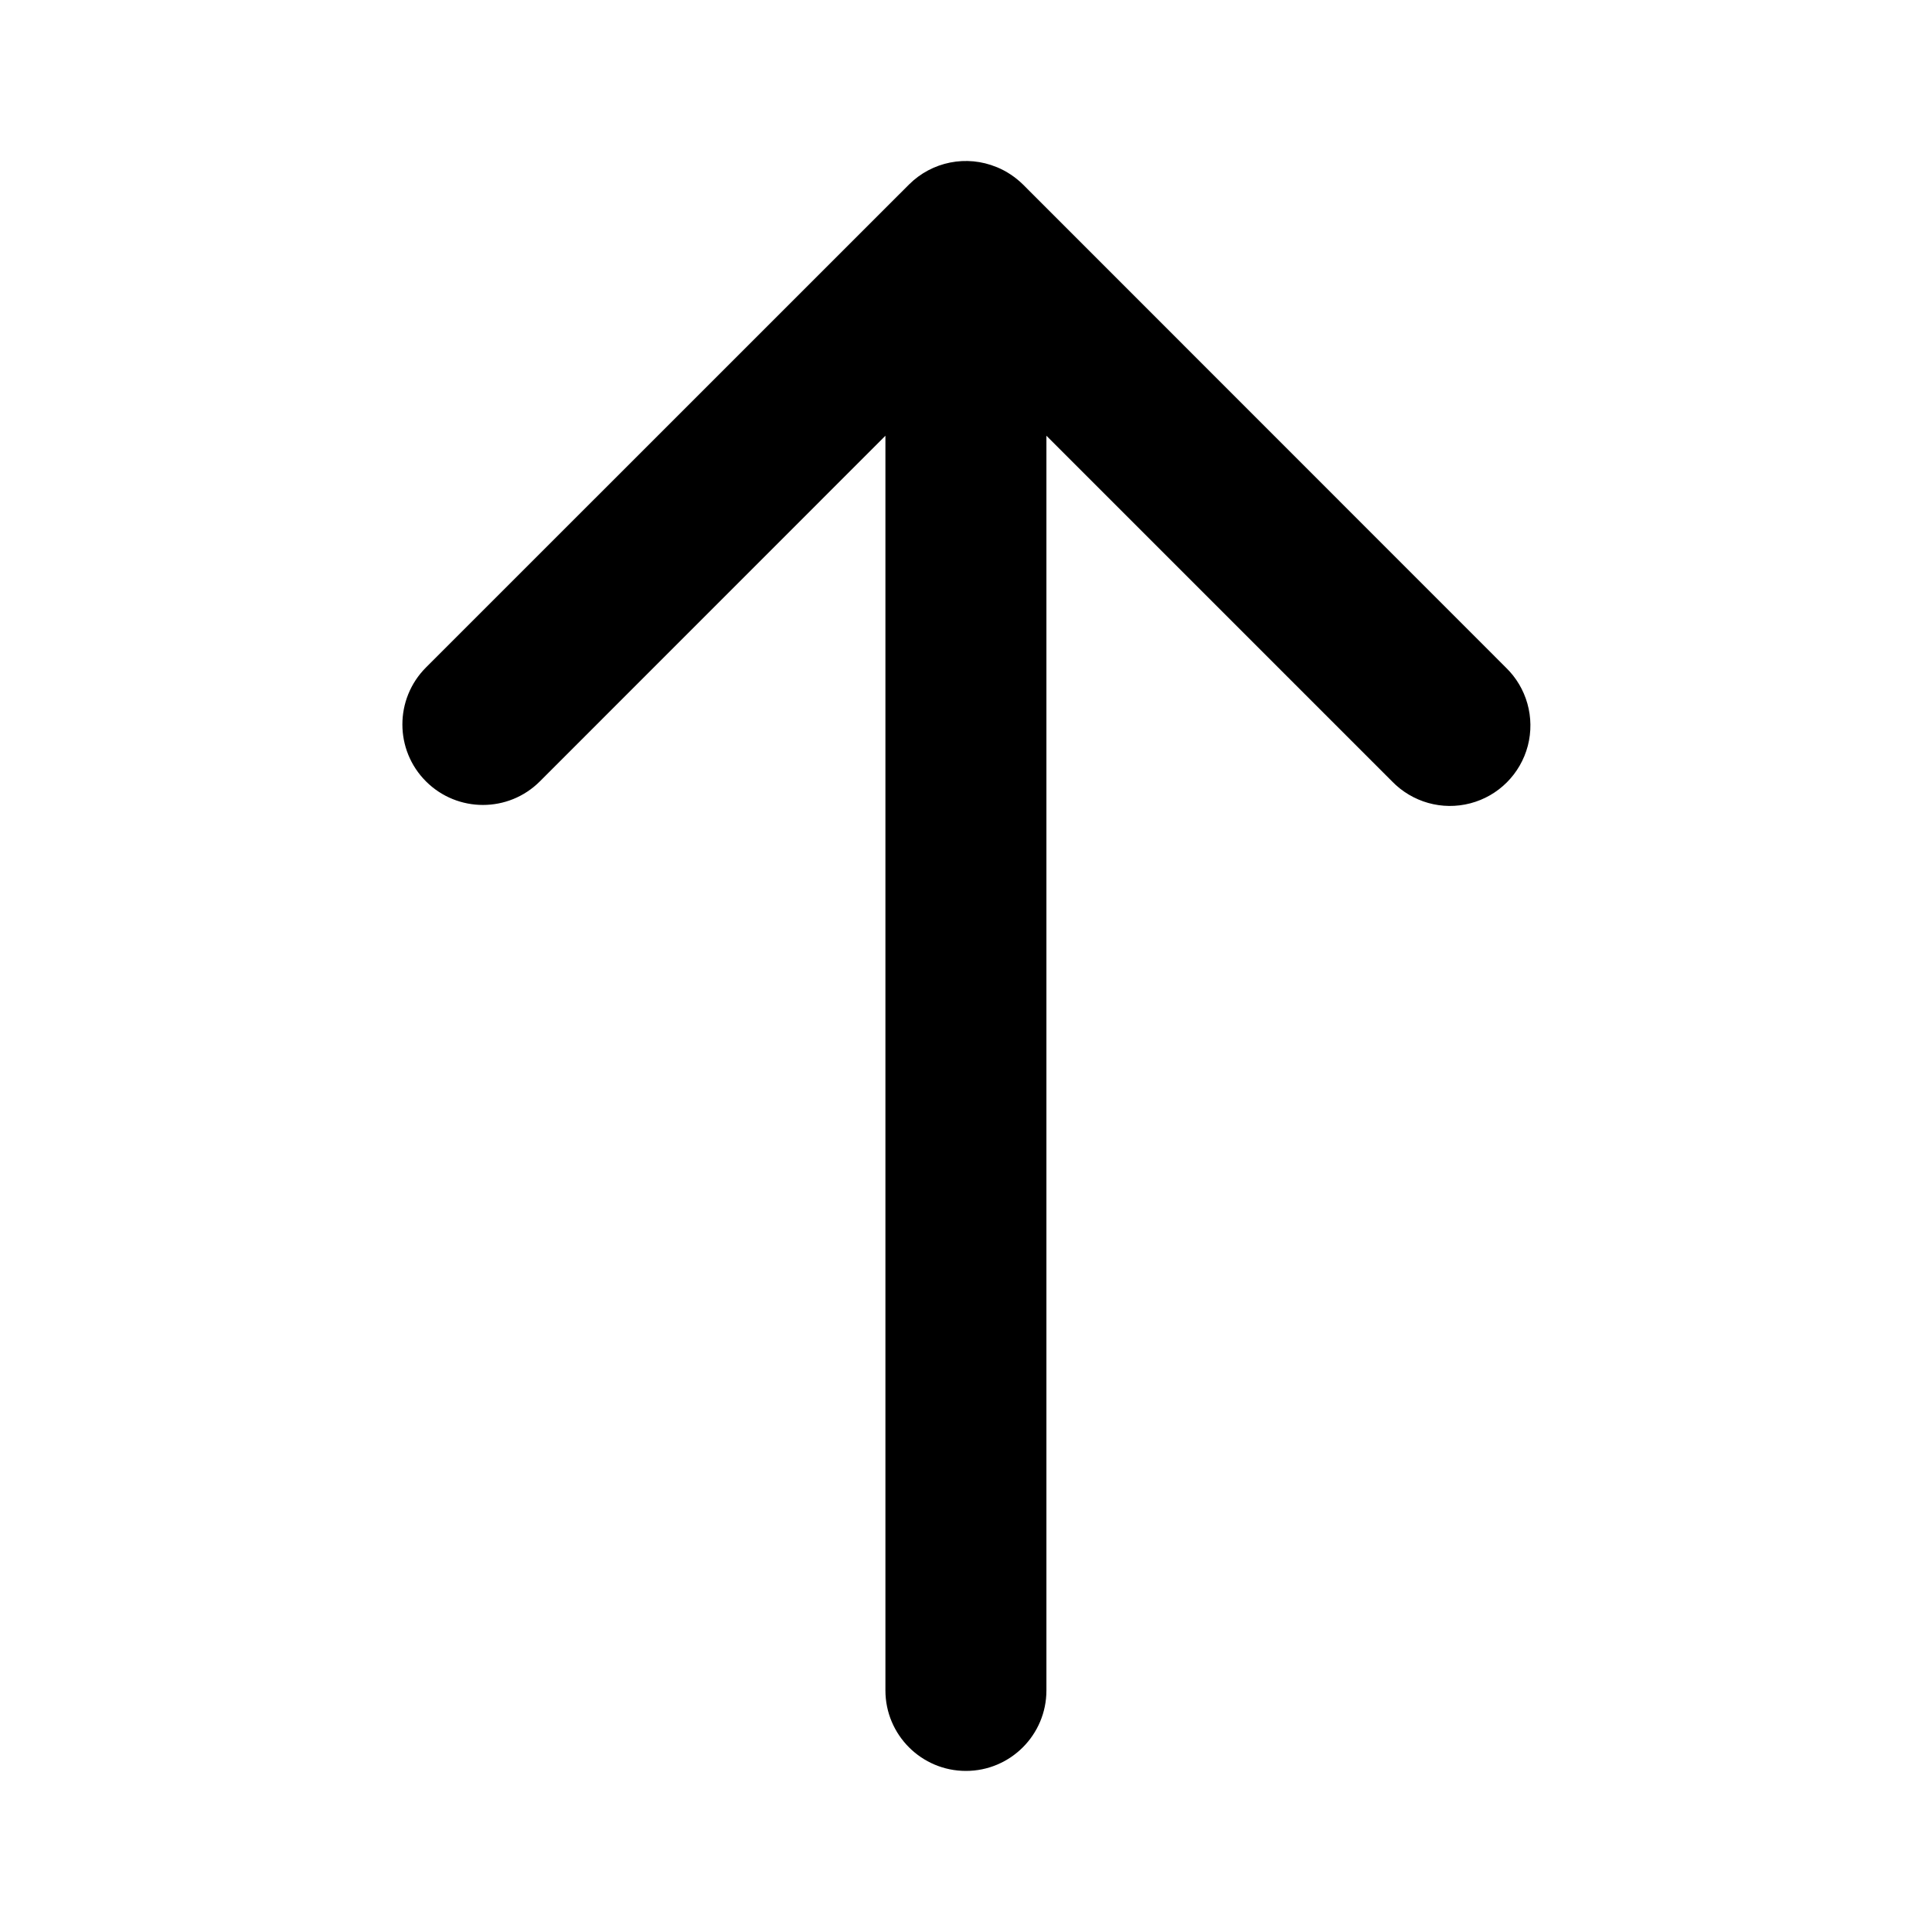
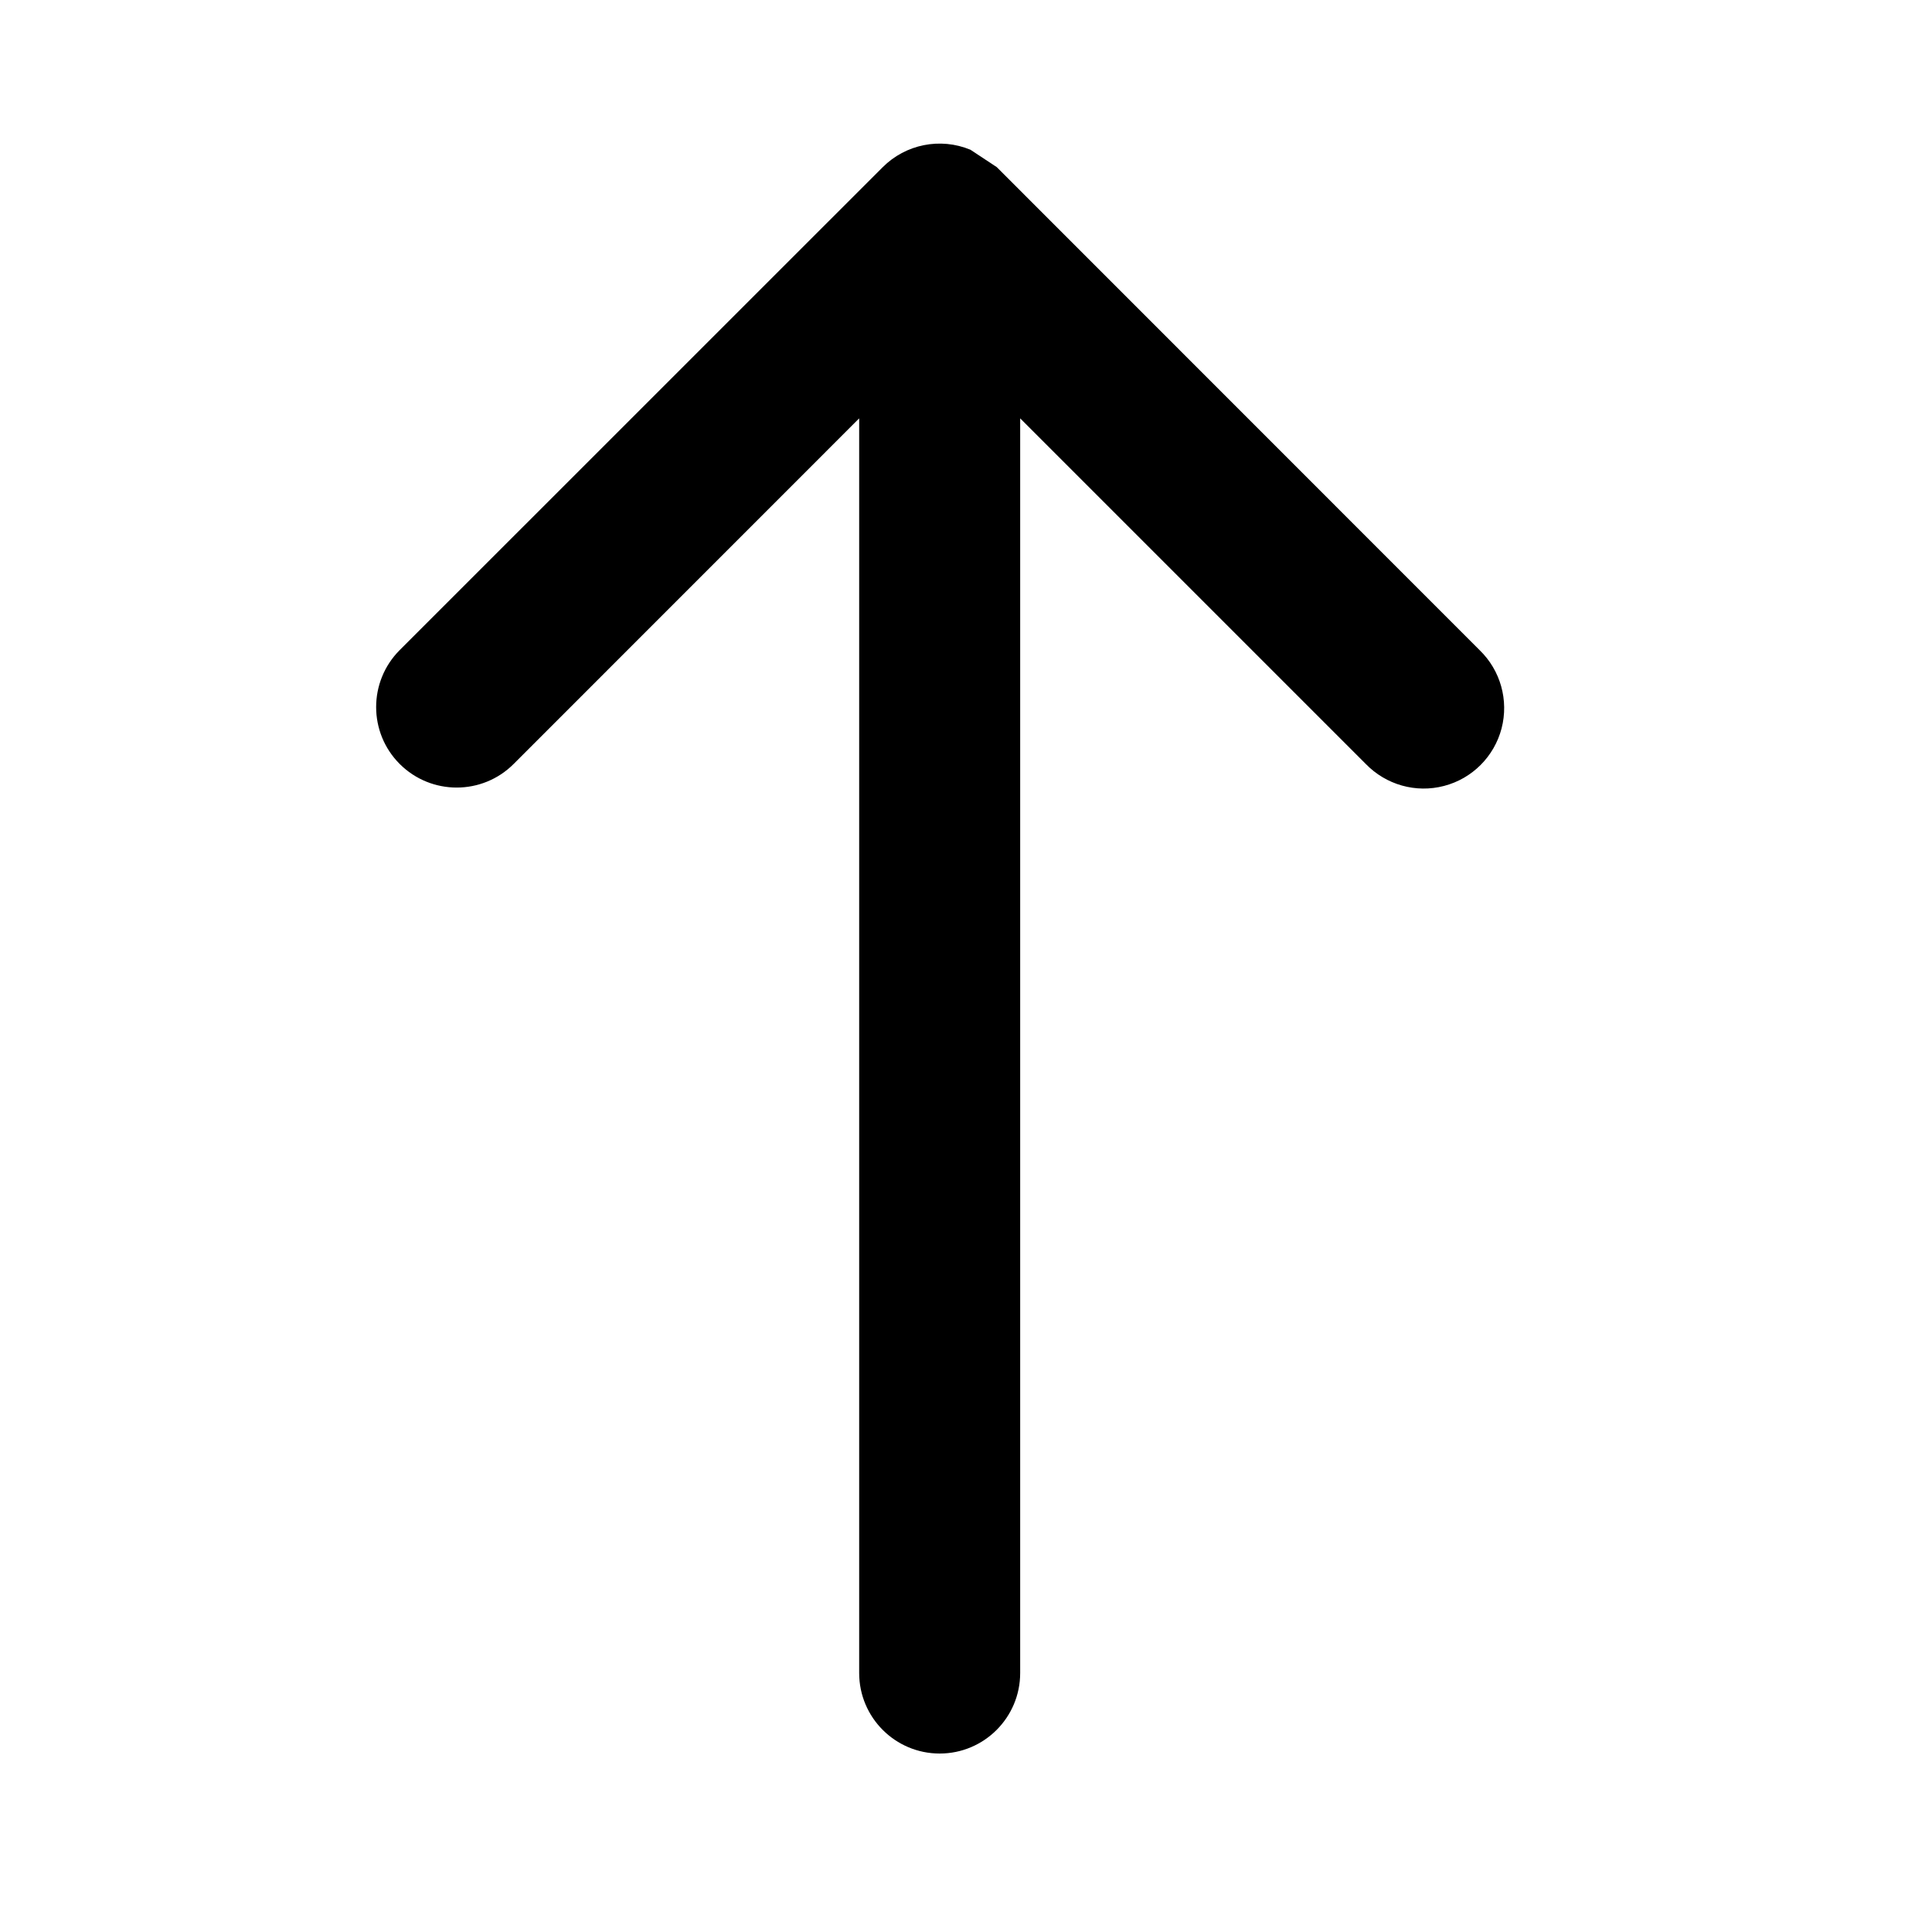
<svg xmlns="http://www.w3.org/2000/svg" width="24" height="24" fill="currentColor" class="wiw-icon wiw-arrow-up" viewBox="0 0 24 24">
-   <path fill-rule="evenodd" d="M12.382,2.076c0.122,0.05 0.232,0.124 0.326,0.216l5.998,6c0.26,0.251 0.364,0.623 0.273,0.973c-0.092,0.35 -0.365,0.623 -0.714,0.714c-0.35,0.092 -0.721,-0.013 -0.973,-0.273l-4.293,-4.293v15.586c0,0.552 -0.448,1 -1,1c-0.552,0 -1,-0.448 -1,-1v-15.586l-4.292,4.293c-0.39,0.391 -1.024,0.391 -1.415,0.001c-0.391,-0.39 -0.391,-1.024 -0.001,-1.415l6,-5.999c0.286,-0.286 0.716,-0.372 1.09,-0.217" />
+   <path fill-rule="evenodd" d="M12.382,2.076l5.998,6c0.26,0.251 0.364,0.623 0.273,0.973c-0.092,0.35 -0.365,0.623 -0.714,0.714c-0.35,0.092 -0.721,-0.013 -0.973,-0.273l-4.293,-4.293v15.586c0,0.552 -0.448,1 -1,1c-0.552,0 -1,-0.448 -1,-1v-15.586l-4.292,4.293c-0.39,0.391 -1.024,0.391 -1.415,0.001c-0.391,-0.39 -0.391,-1.024 -0.001,-1.415l6,-5.999c0.286,-0.286 0.716,-0.372 1.09,-0.217" />
</svg>